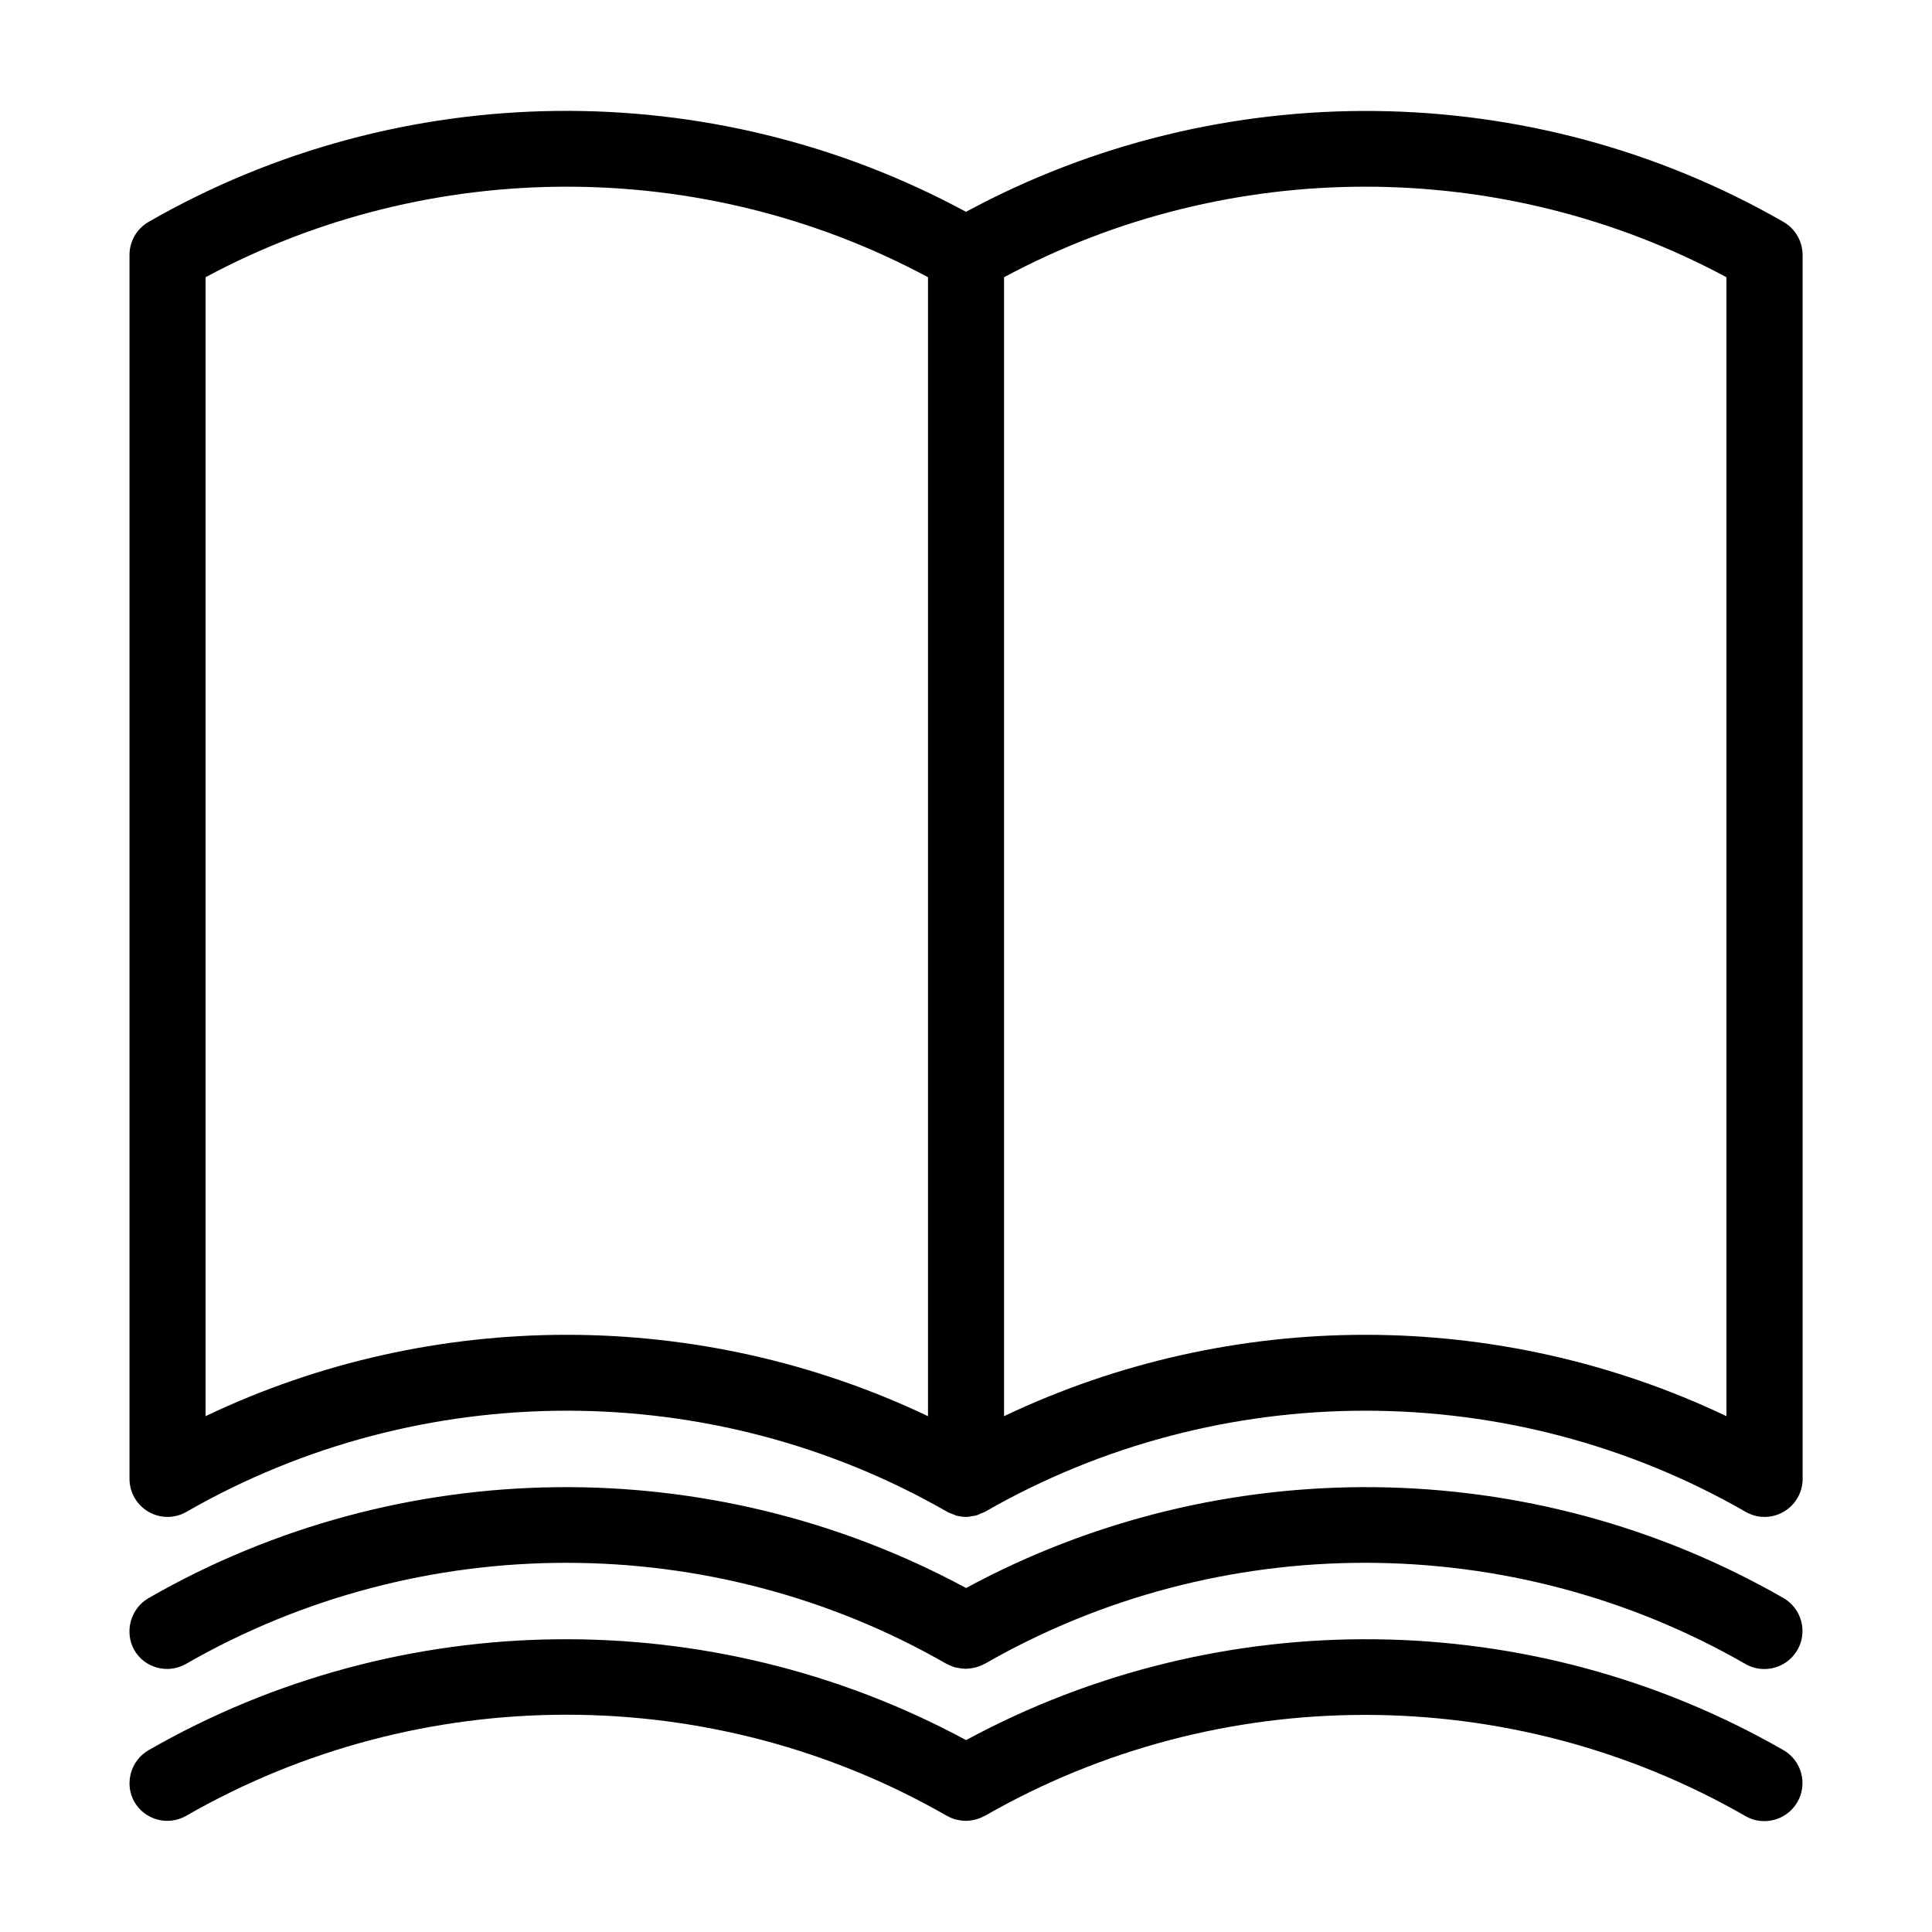
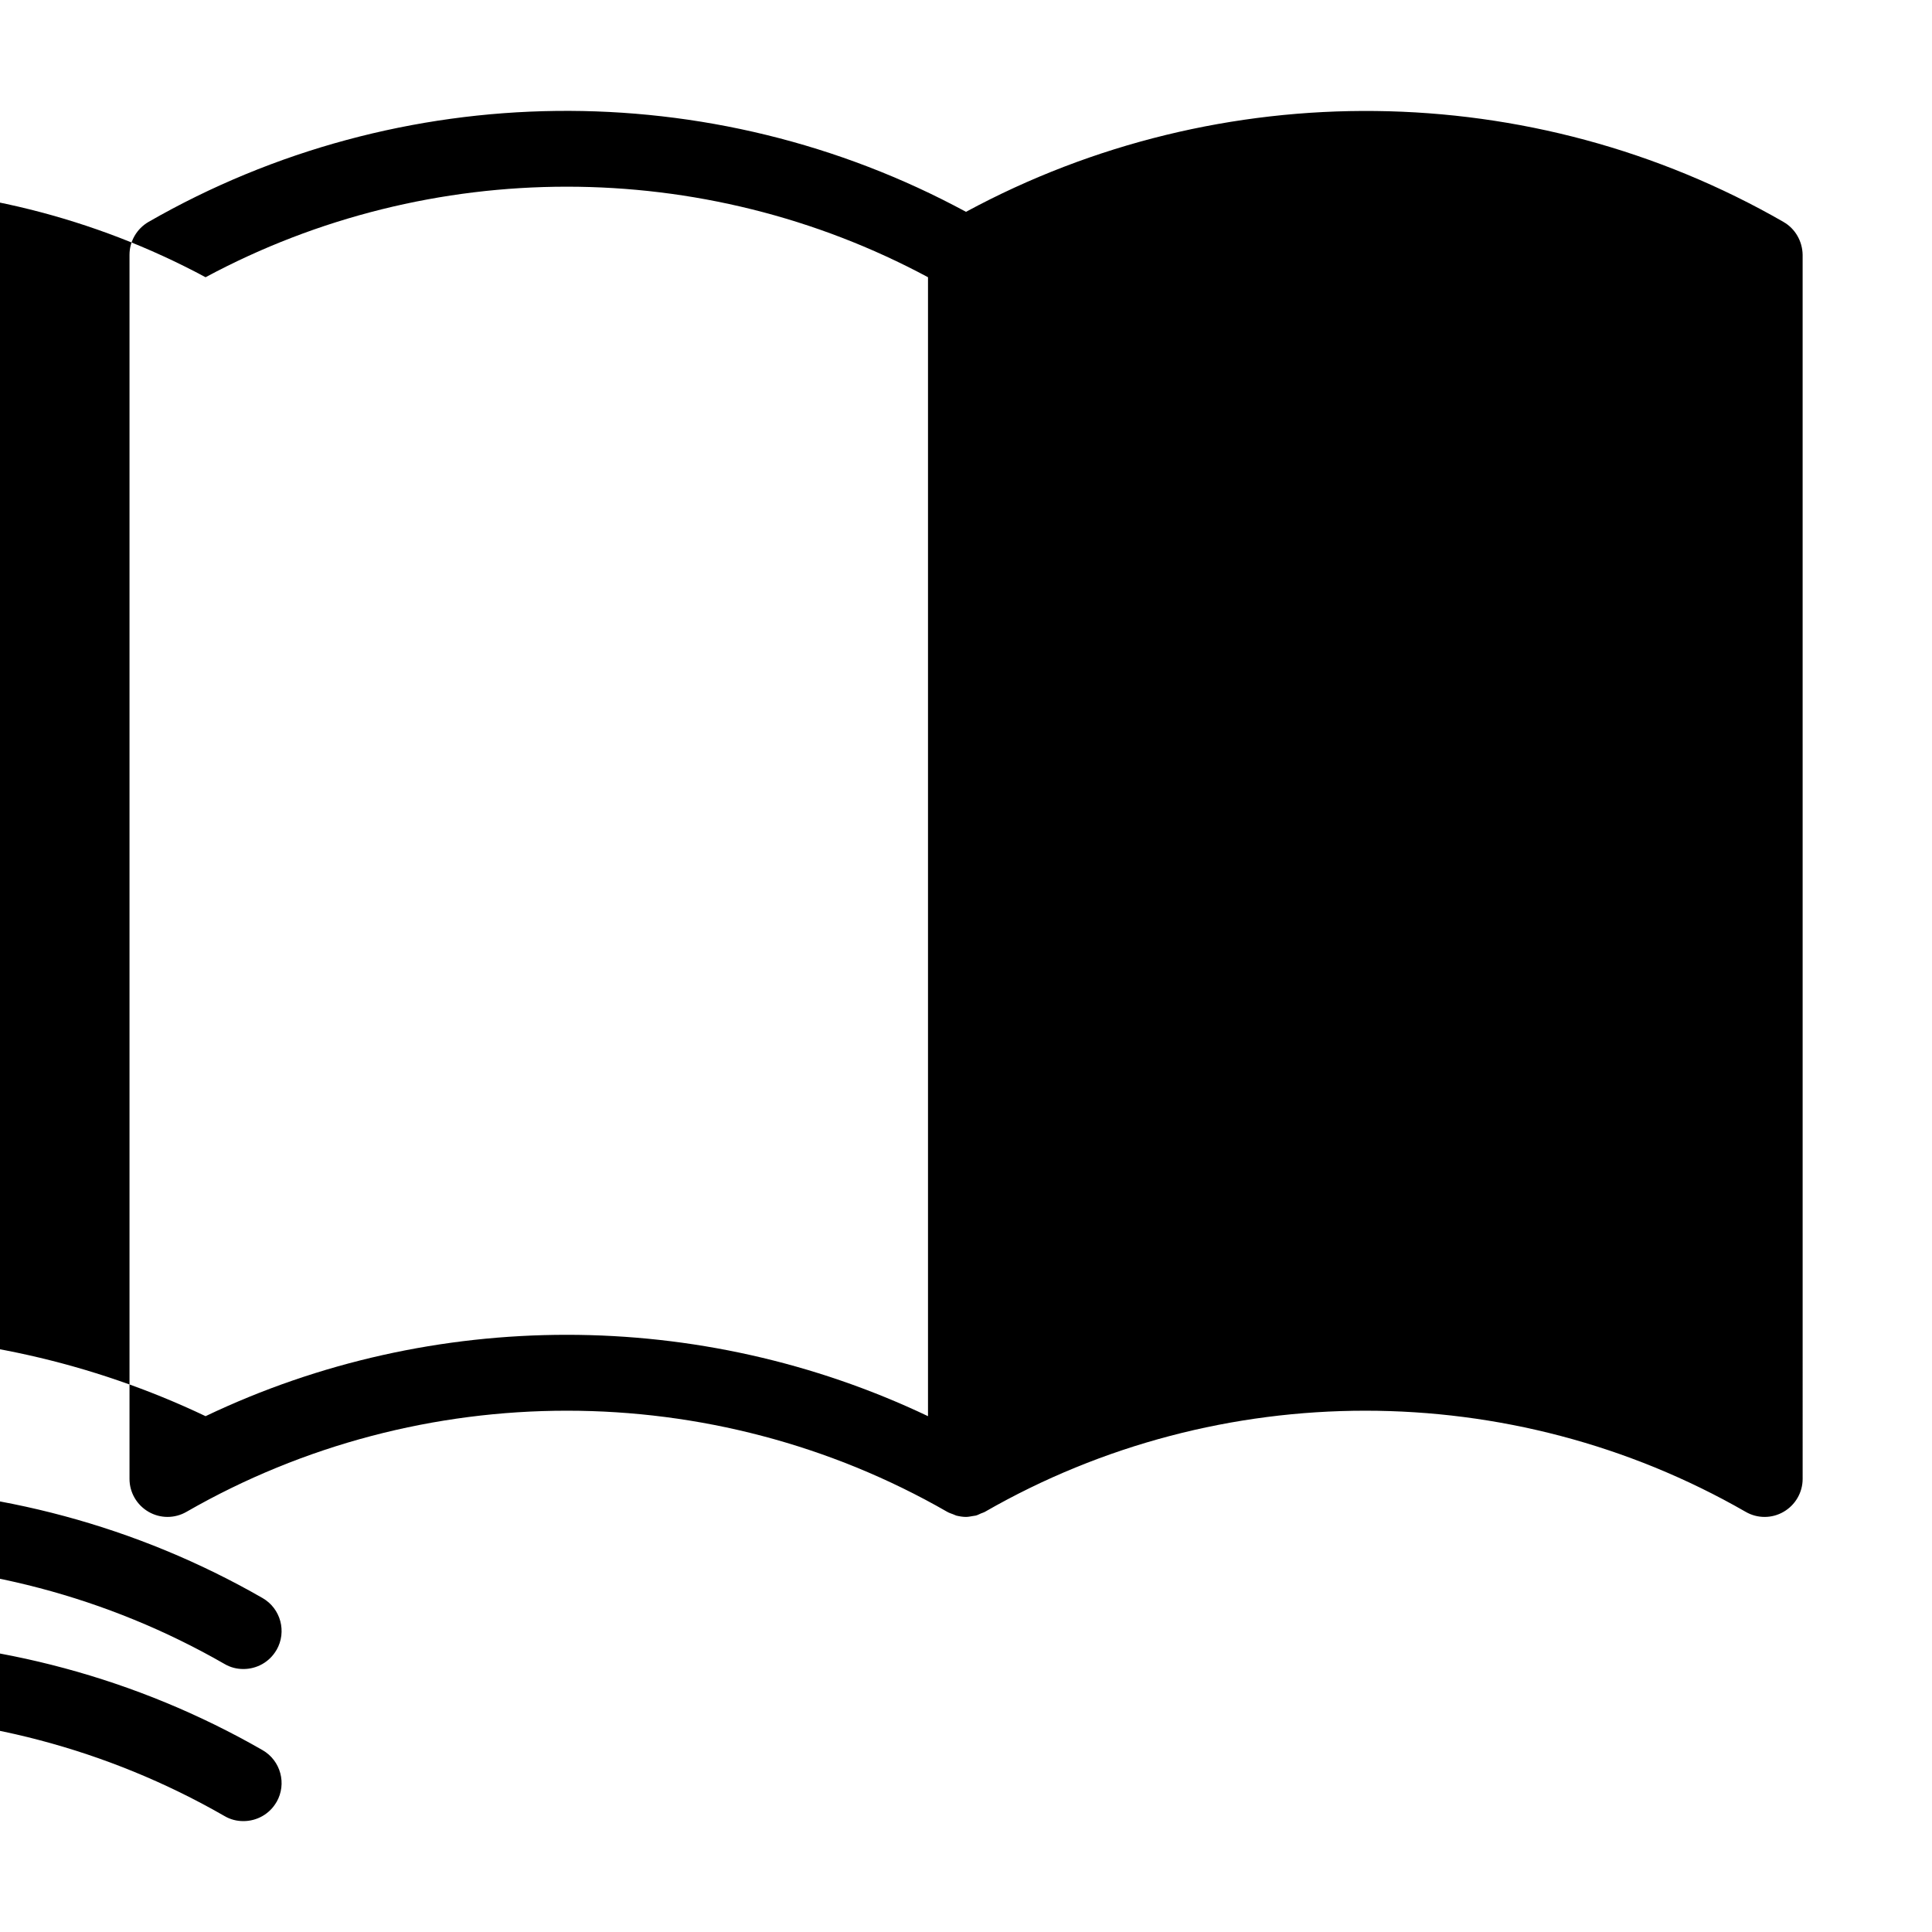
<svg xmlns="http://www.w3.org/2000/svg" fill="#000000" width="800px" height="800px" version="1.1" viewBox="144 144 512 512">
-   <path d="m616.64 202.81c-66.703-38.34-149.18-39.145-216.64-2.672-67.461-36.527-149.93-35.668-216.64 2.672-3.125 1.812-5.039 5.141-5.039 8.715v324.4c0 3.578 1.914 6.902 5.039 8.715s6.953 1.812 10.078 0c62.172-35.719 139.4-35.719 201.57 0 0.504 0.301 1.059 0.453 1.562 0.656 0.301 0.102 0.555 0.25 0.855 0.352 0.855 0.203 1.715 0.352 2.57 0.352 0.656 0 1.258-0.152 1.914-0.25 0.203-0.051 0.453-0.051 0.656-0.102 0.453-0.102 0.906-0.352 1.359-0.555 0.352-0.152 0.754-0.25 1.109-0.453 62.172-35.719 139.4-35.719 201.57 0 1.562 0.906 3.273 1.359 5.039 1.359 1.762 0 3.477-0.453 5.039-1.359 3.125-1.812 5.039-5.141 5.039-8.715l-0.004-324.4c-0.051-3.578-1.965-6.953-5.09-8.715zm-418.16 316.49v-301.83c59.551-31.992 131.9-31.992 191.45 0v301.83c-30.18-14.359-62.977-21.562-95.723-21.562-32.754 0-65.551 7.152-95.727 21.562zm403.05 0c-30.18-14.359-62.977-21.562-95.723-21.562-32.746 0-65.547 7.203-95.723 21.562l-0.004-301.83c59.551-31.992 131.9-31.992 191.45 0zm18.789 61.969c-1.863 3.223-5.238 5.039-8.766 5.039-1.715 0-3.426-0.402-5.039-1.359-62.172-35.719-139.4-35.719-201.57 0h-0.051c-0.051 0.051-0.102 0.051-0.203 0.102-0.656 0.352-1.309 0.605-2.016 0.805-0.25 0.051-0.453 0.102-0.707 0.152-0.555 0.102-1.109 0.203-1.664 0.203-0.152 0-0.301 0.051-0.453 0.051-0.102 0-0.203-0.051-0.301-0.051-0.656 0-1.258-0.102-1.863-0.25-0.152-0.051-0.301-0.051-0.402-0.051-0.754-0.203-1.461-0.504-2.168-0.855-0.102-0.051-0.152-0.051-0.25-0.102-62.172-35.719-139.4-35.719-201.57 0-4.836 2.769-10.984 1.109-13.754-3.727-2.617-4.793-0.953-10.941 3.832-13.711 66.703-38.34 149.13-39.145 216.64-2.672 67.461-36.477 149.93-35.668 216.64 2.672 4.789 2.769 6.453 8.918 3.68 13.754zm0 40.305c-1.863 3.223-5.238 5.039-8.766 5.039-1.715 0-3.426-0.402-5.039-1.359-62.172-35.719-139.4-35.719-201.57 0h-0.051c-0.051 0.051-0.102 0.051-0.203 0.102-0.656 0.352-1.309 0.605-2.016 0.805-0.203 0.051-0.453 0.102-0.656 0.152-0.555 0.102-1.109 0.203-1.664 0.203-0.152 0-0.301 0.051-0.453 0.051-0.102 0-0.203-0.051-0.301-0.051-0.656 0-1.309-0.102-1.914-0.25-0.102-0.051-0.25-0.051-0.352-0.051-0.754-0.203-1.461-0.504-2.168-0.906-0.102-0.051-0.152-0.051-0.25-0.102-62.172-35.719-139.4-35.719-201.57 0-4.836 2.769-10.984 1.109-13.754-3.727-2.668-4.742-1.004-10.891 3.781-13.66 66.703-38.34 149.13-39.145 216.64-2.672 67.461-36.477 149.93-35.668 216.64 2.672 4.789 2.769 6.453 8.918 3.68 13.754z" />
+   <path d="m616.64 202.81c-66.703-38.34-149.18-39.145-216.64-2.672-67.461-36.527-149.93-35.668-216.64 2.672-3.125 1.812-5.039 5.141-5.039 8.715v324.4c0 3.578 1.914 6.902 5.039 8.715s6.953 1.812 10.078 0c62.172-35.719 139.4-35.719 201.57 0 0.504 0.301 1.059 0.453 1.562 0.656 0.301 0.102 0.555 0.25 0.855 0.352 0.855 0.203 1.715 0.352 2.57 0.352 0.656 0 1.258-0.152 1.914-0.25 0.203-0.051 0.453-0.051 0.656-0.102 0.453-0.102 0.906-0.352 1.359-0.555 0.352-0.152 0.754-0.25 1.109-0.453 62.172-35.719 139.4-35.719 201.57 0 1.562 0.906 3.273 1.359 5.039 1.359 1.762 0 3.477-0.453 5.039-1.359 3.125-1.812 5.039-5.141 5.039-8.715l-0.004-324.4c-0.051-3.578-1.965-6.953-5.09-8.715zm-418.16 316.49v-301.83c59.551-31.992 131.9-31.992 191.45 0v301.83c-30.18-14.359-62.977-21.562-95.723-21.562-32.754 0-65.551 7.152-95.727 21.562zc-30.18-14.359-62.977-21.562-95.723-21.562-32.746 0-65.547 7.203-95.723 21.562l-0.004-301.83c59.551-31.992 131.9-31.992 191.45 0zm18.789 61.969c-1.863 3.223-5.238 5.039-8.766 5.039-1.715 0-3.426-0.402-5.039-1.359-62.172-35.719-139.4-35.719-201.57 0h-0.051c-0.051 0.051-0.102 0.051-0.203 0.102-0.656 0.352-1.309 0.605-2.016 0.805-0.25 0.051-0.453 0.102-0.707 0.152-0.555 0.102-1.109 0.203-1.664 0.203-0.152 0-0.301 0.051-0.453 0.051-0.102 0-0.203-0.051-0.301-0.051-0.656 0-1.258-0.102-1.863-0.25-0.152-0.051-0.301-0.051-0.402-0.051-0.754-0.203-1.461-0.504-2.168-0.855-0.102-0.051-0.152-0.051-0.25-0.102-62.172-35.719-139.4-35.719-201.57 0-4.836 2.769-10.984 1.109-13.754-3.727-2.617-4.793-0.953-10.941 3.832-13.711 66.703-38.34 149.13-39.145 216.64-2.672 67.461-36.477 149.93-35.668 216.64 2.672 4.789 2.769 6.453 8.918 3.68 13.754zm0 40.305c-1.863 3.223-5.238 5.039-8.766 5.039-1.715 0-3.426-0.402-5.039-1.359-62.172-35.719-139.4-35.719-201.57 0h-0.051c-0.051 0.051-0.102 0.051-0.203 0.102-0.656 0.352-1.309 0.605-2.016 0.805-0.203 0.051-0.453 0.102-0.656 0.152-0.555 0.102-1.109 0.203-1.664 0.203-0.152 0-0.301 0.051-0.453 0.051-0.102 0-0.203-0.051-0.301-0.051-0.656 0-1.309-0.102-1.914-0.25-0.102-0.051-0.25-0.051-0.352-0.051-0.754-0.203-1.461-0.504-2.168-0.906-0.102-0.051-0.152-0.051-0.25-0.102-62.172-35.719-139.4-35.719-201.57 0-4.836 2.769-10.984 1.109-13.754-3.727-2.668-4.742-1.004-10.891 3.781-13.66 66.703-38.34 149.13-39.145 216.64-2.672 67.461-36.477 149.93-35.668 216.64 2.672 4.789 2.769 6.453 8.918 3.68 13.754z" />
</svg>